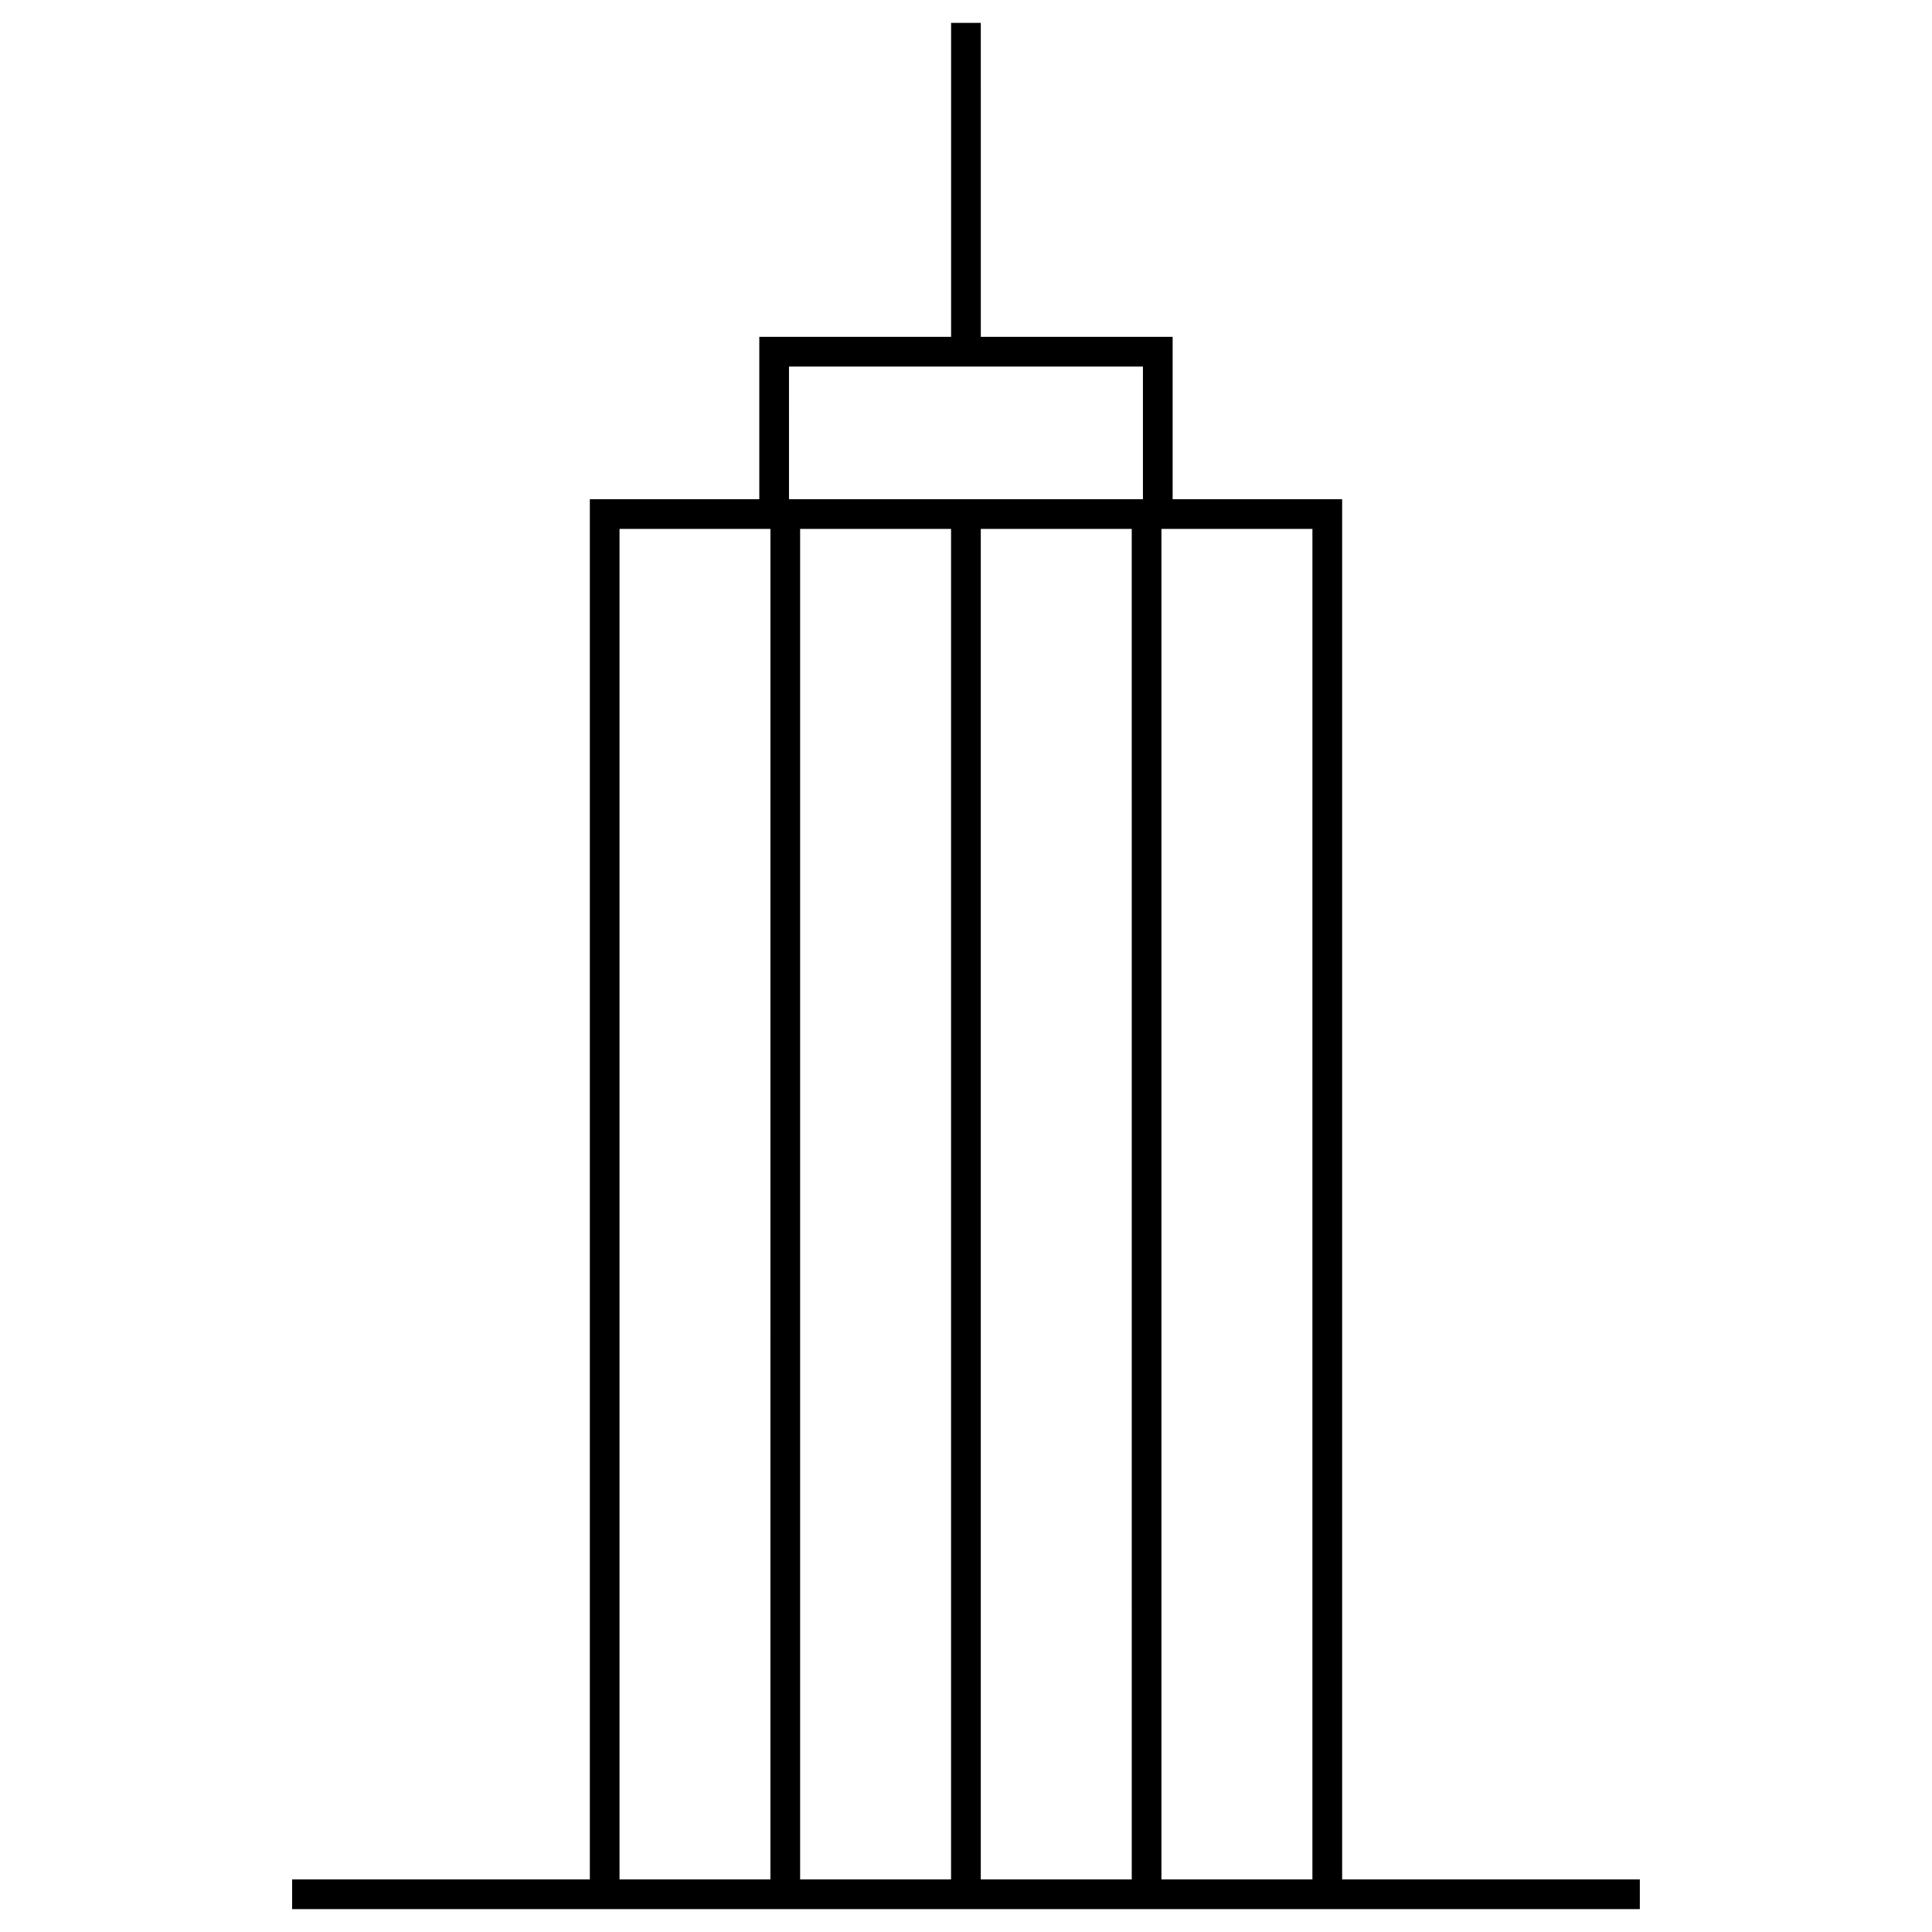
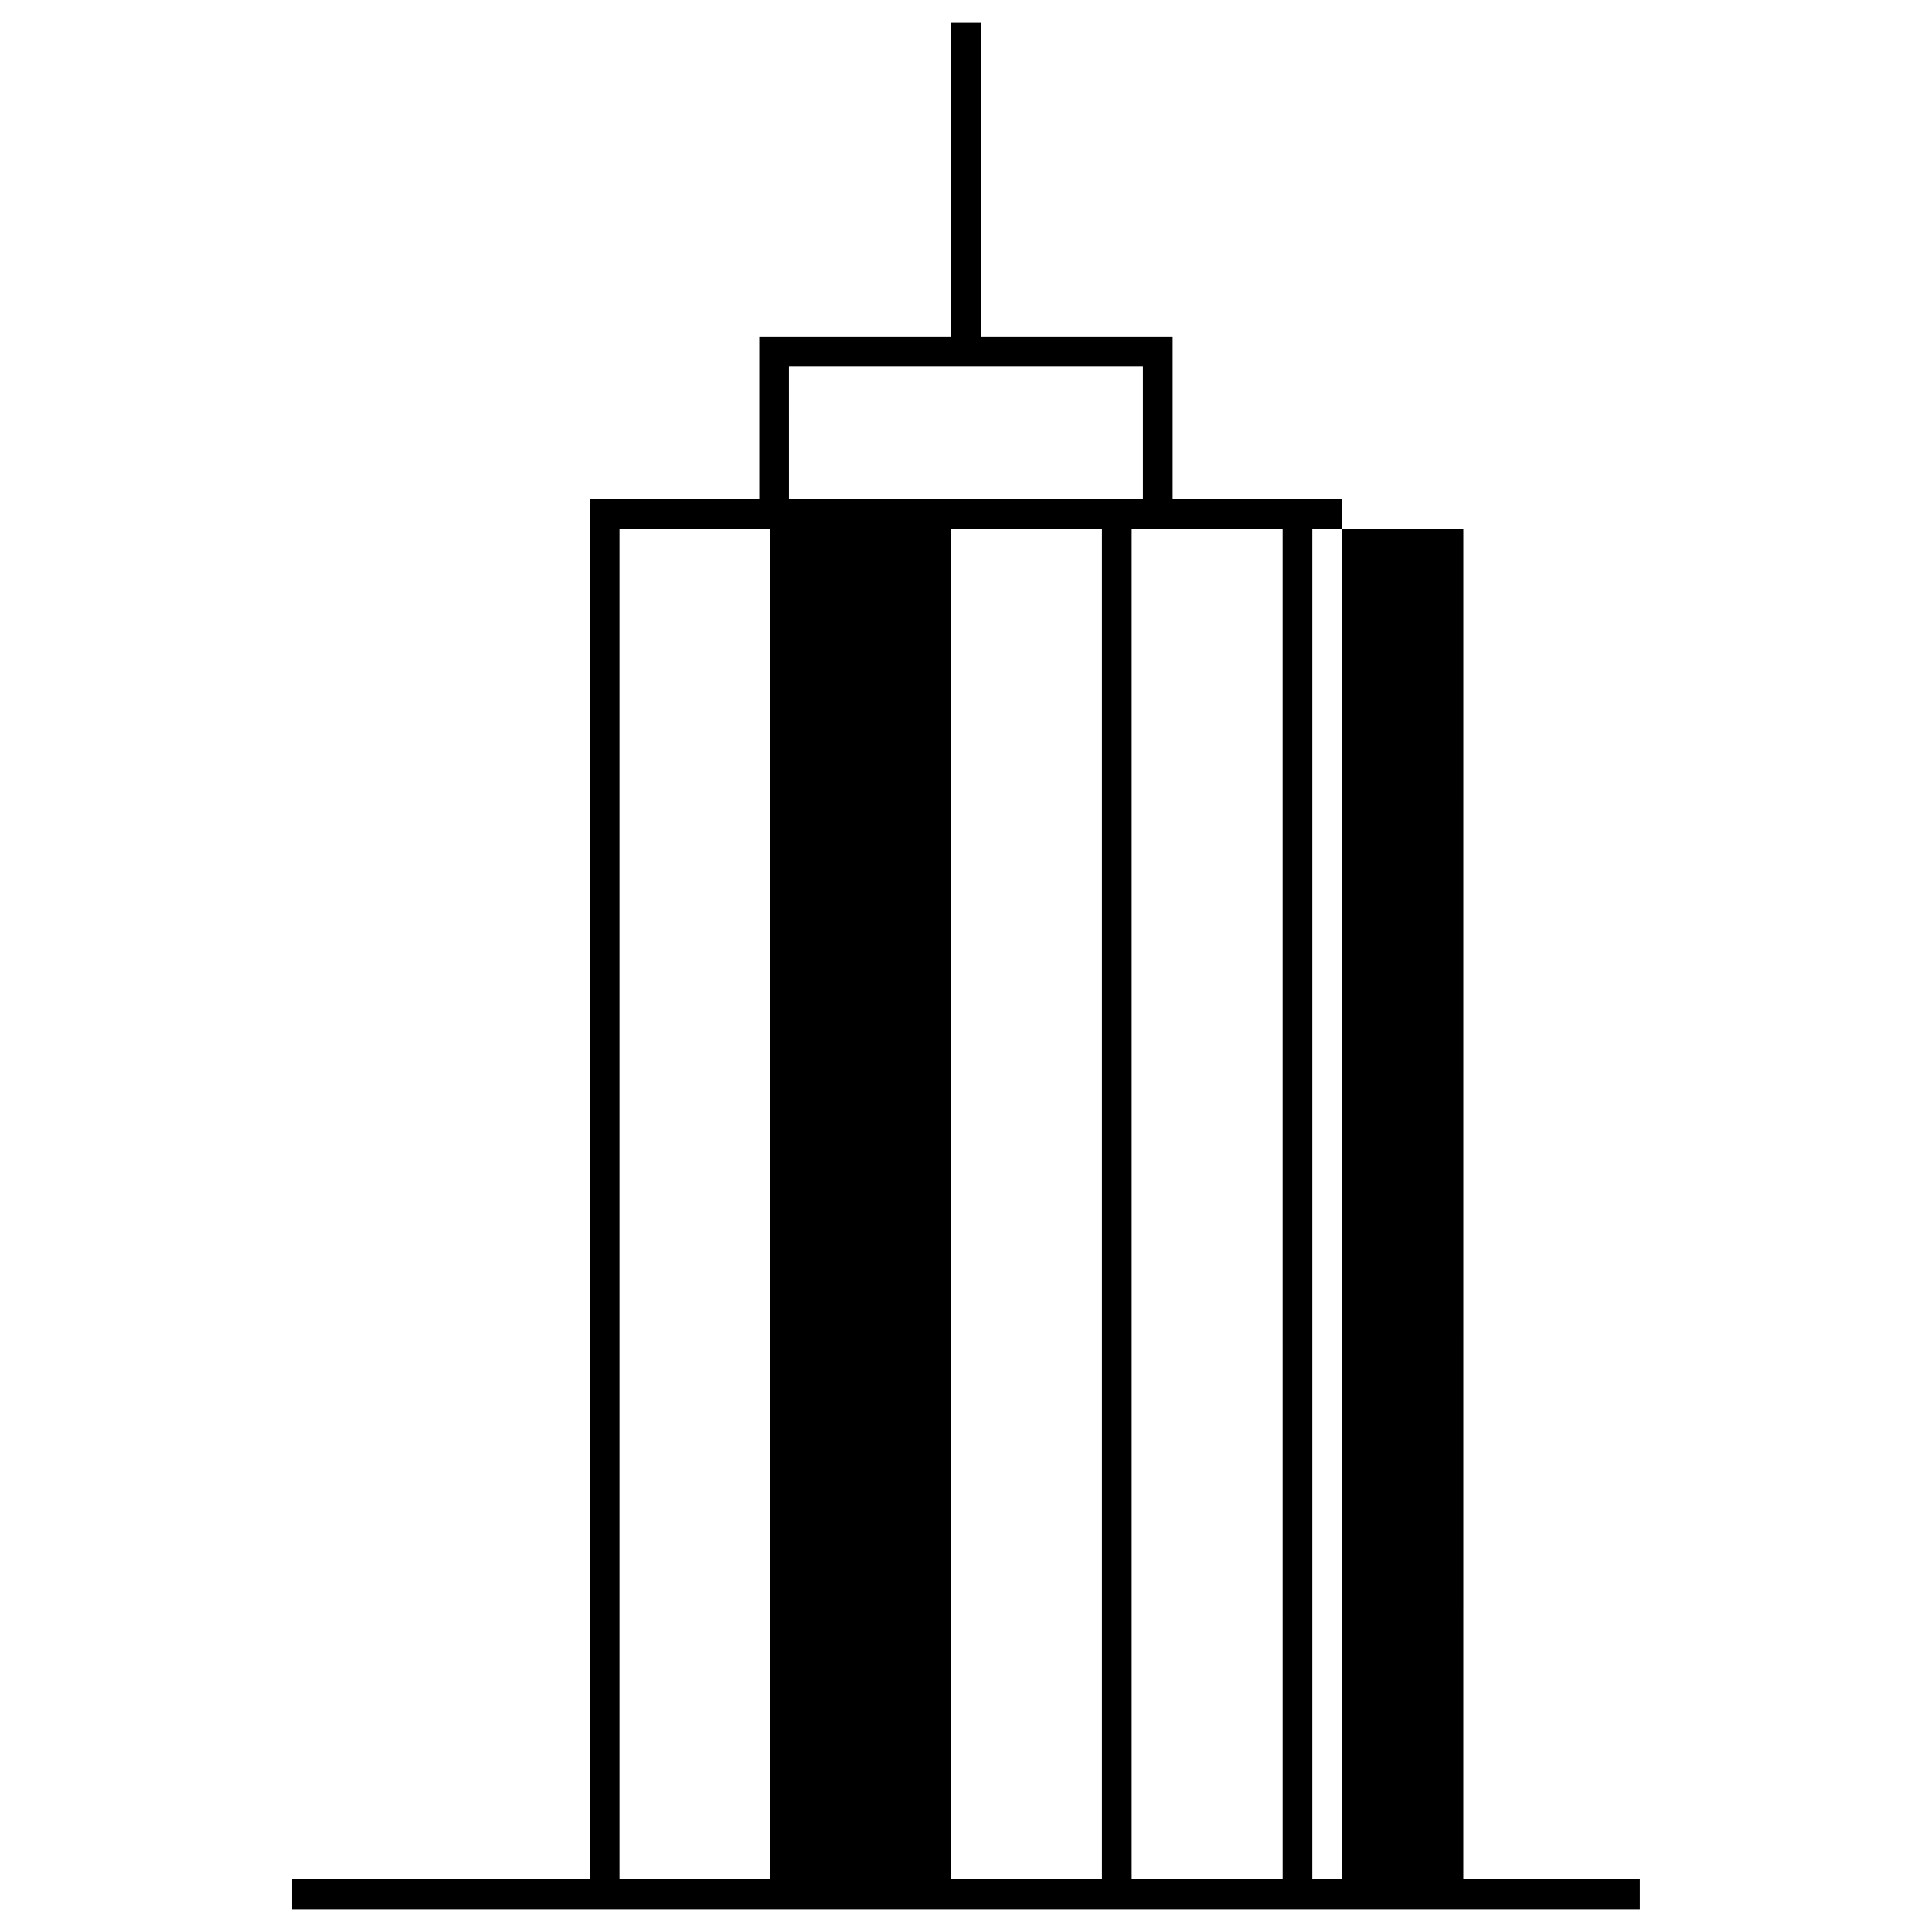
<svg xmlns="http://www.w3.org/2000/svg" fill="#000000" width="800px" height="800px" version="1.1" viewBox="144 144 512 512">
-   <path d="m499.68 642.06v-365.76h-44.918v-43.035h-50.836l-0.004-83.207h-7.871v83.207h-50.828v43.035h-44.91v365.76h-78.902v7.871h357.16v-7.871zm-146.59-400.92h93.797v35.164h-93.793zm-44.91 400.92v-357.89h39.992l-0.004 357.89zm47.863 0v-357.89h39.996v357.89zm47.875 0v-357.89h40.004l0.004 357.89zm47.871 0v-357.89h40.016l-0.004 357.89z" />
+   <path d="m499.68 642.06v-365.76h-44.918v-43.035h-50.836l-0.004-83.207h-7.871v83.207h-50.828v43.035h-44.91v365.76h-78.902v7.871h357.16v-7.871zm-146.59-400.92h93.797v35.164h-93.793zm-44.91 400.92v-357.89h39.992l-0.004 357.89m47.863 0v-357.89h39.996v357.89zm47.875 0v-357.89h40.004l0.004 357.89zm47.871 0v-357.89h40.016l-0.004 357.89z" />
</svg>